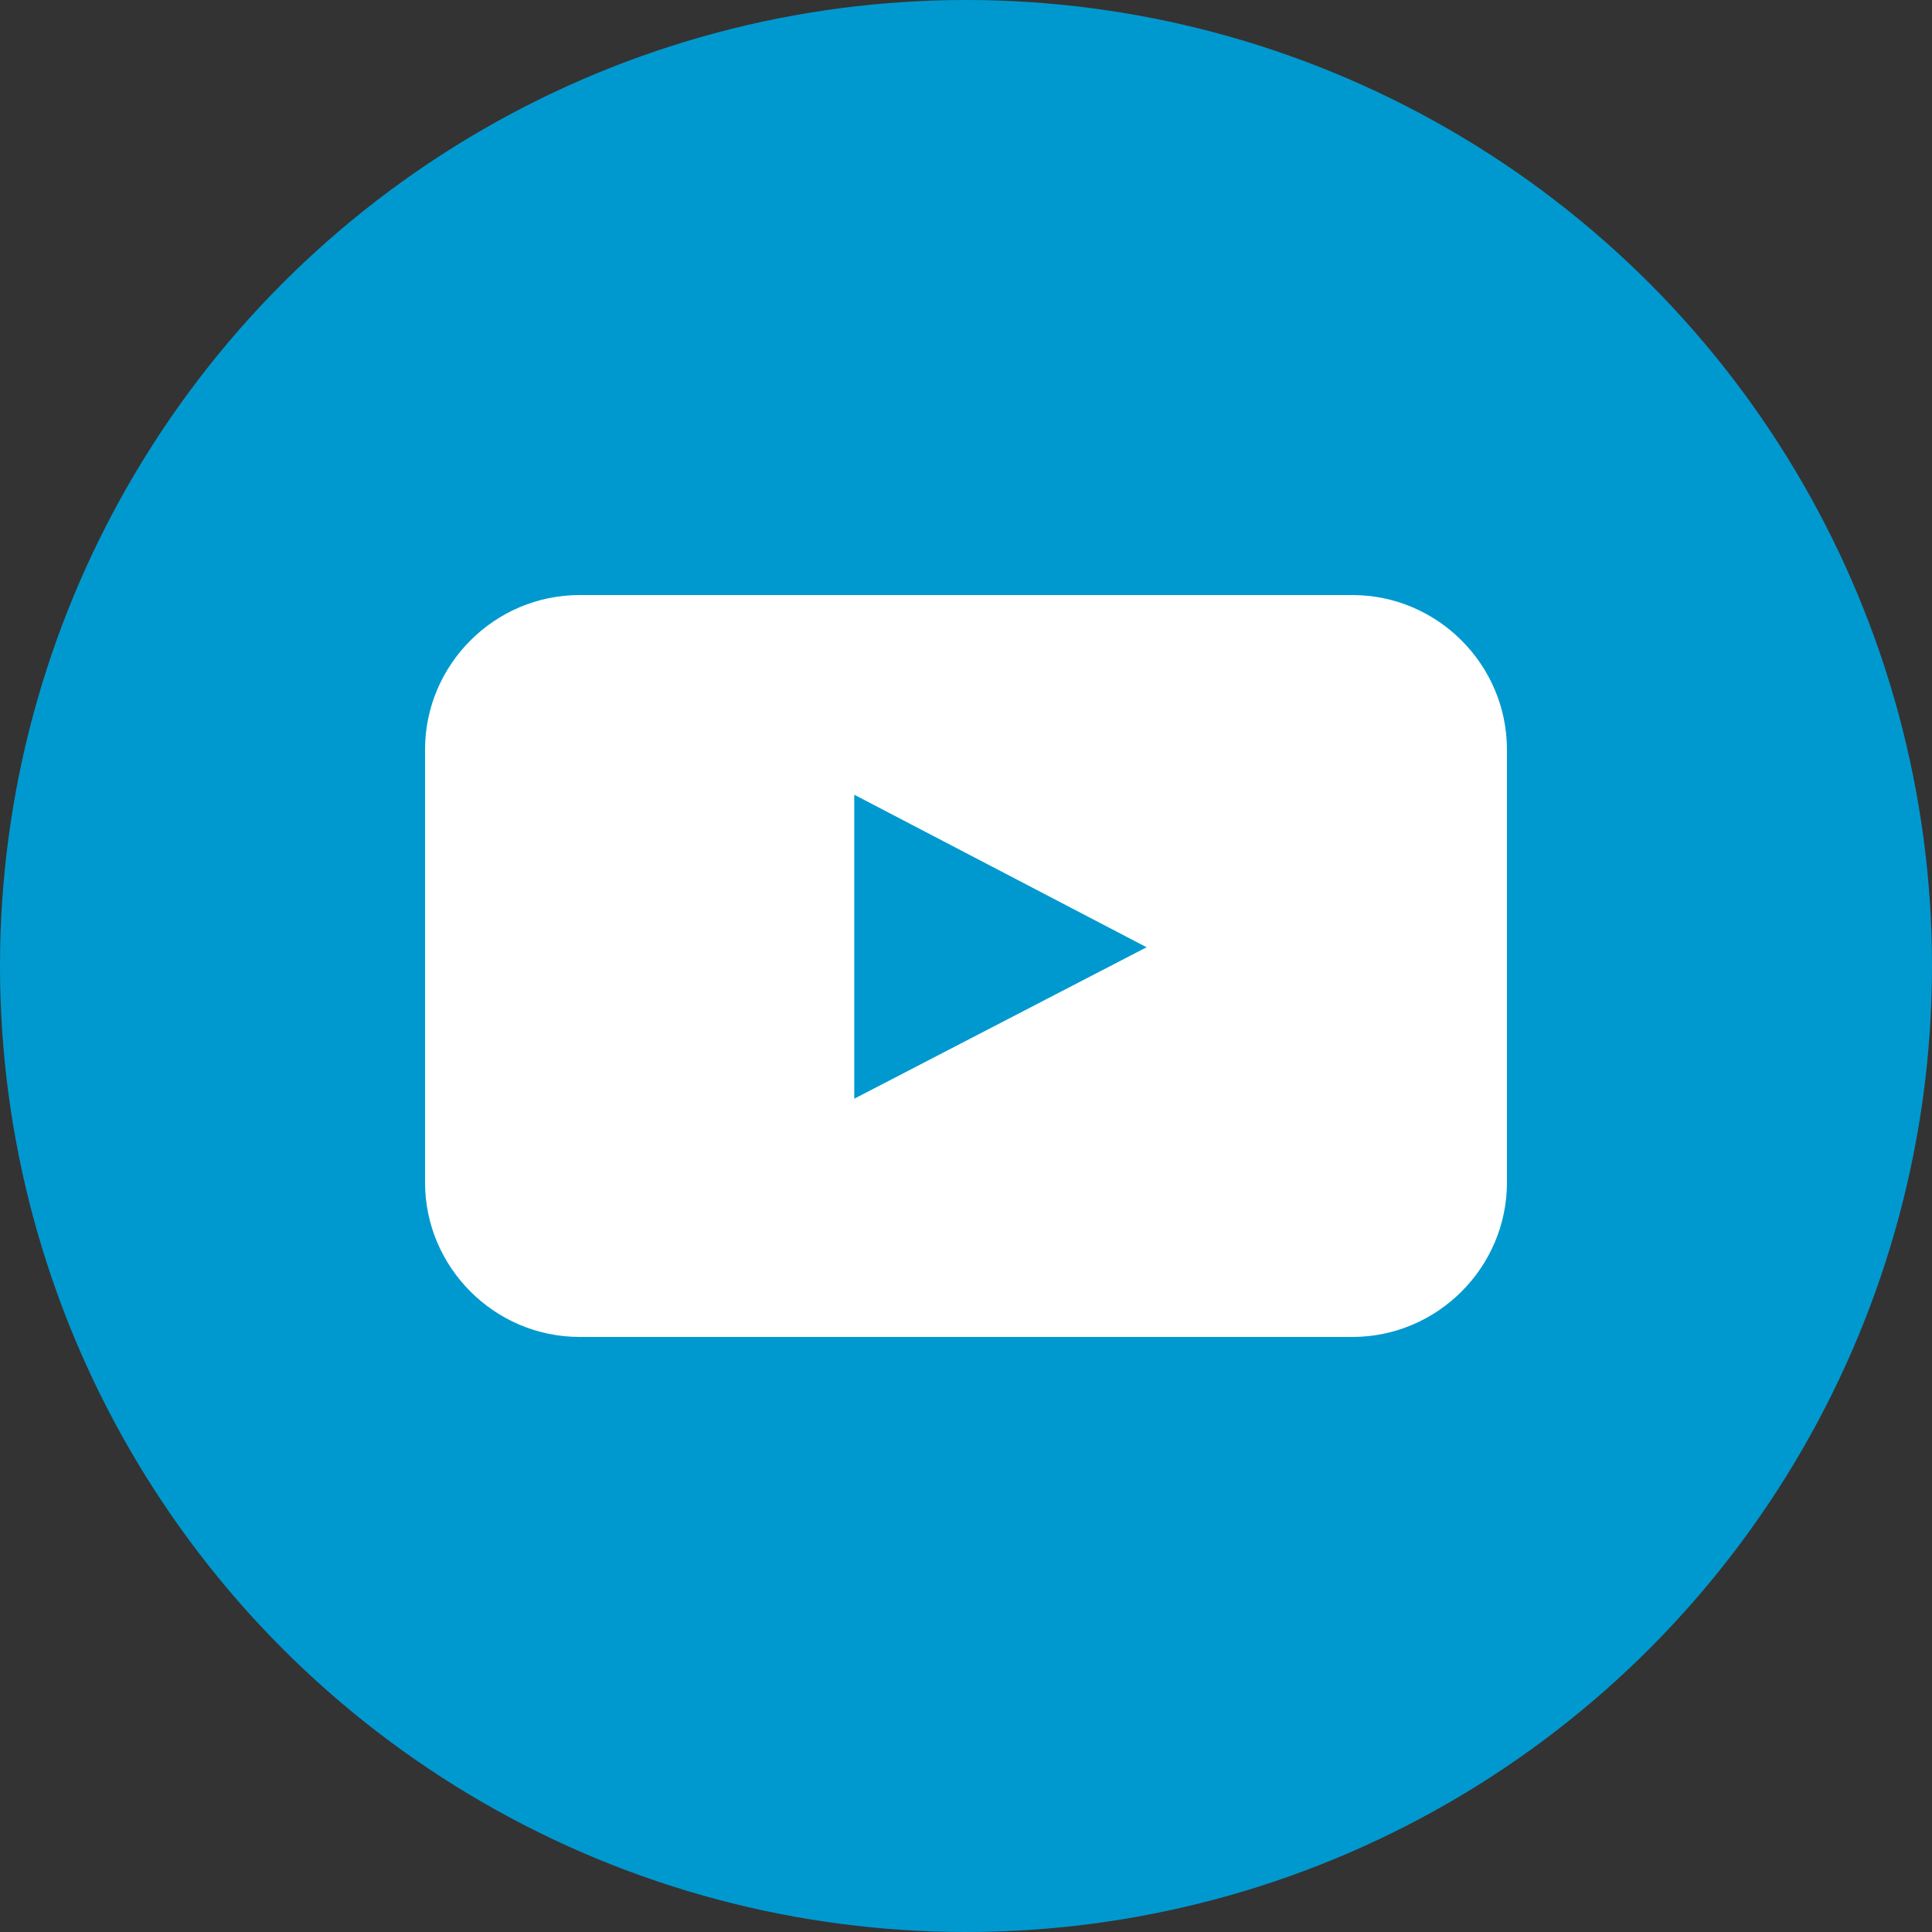
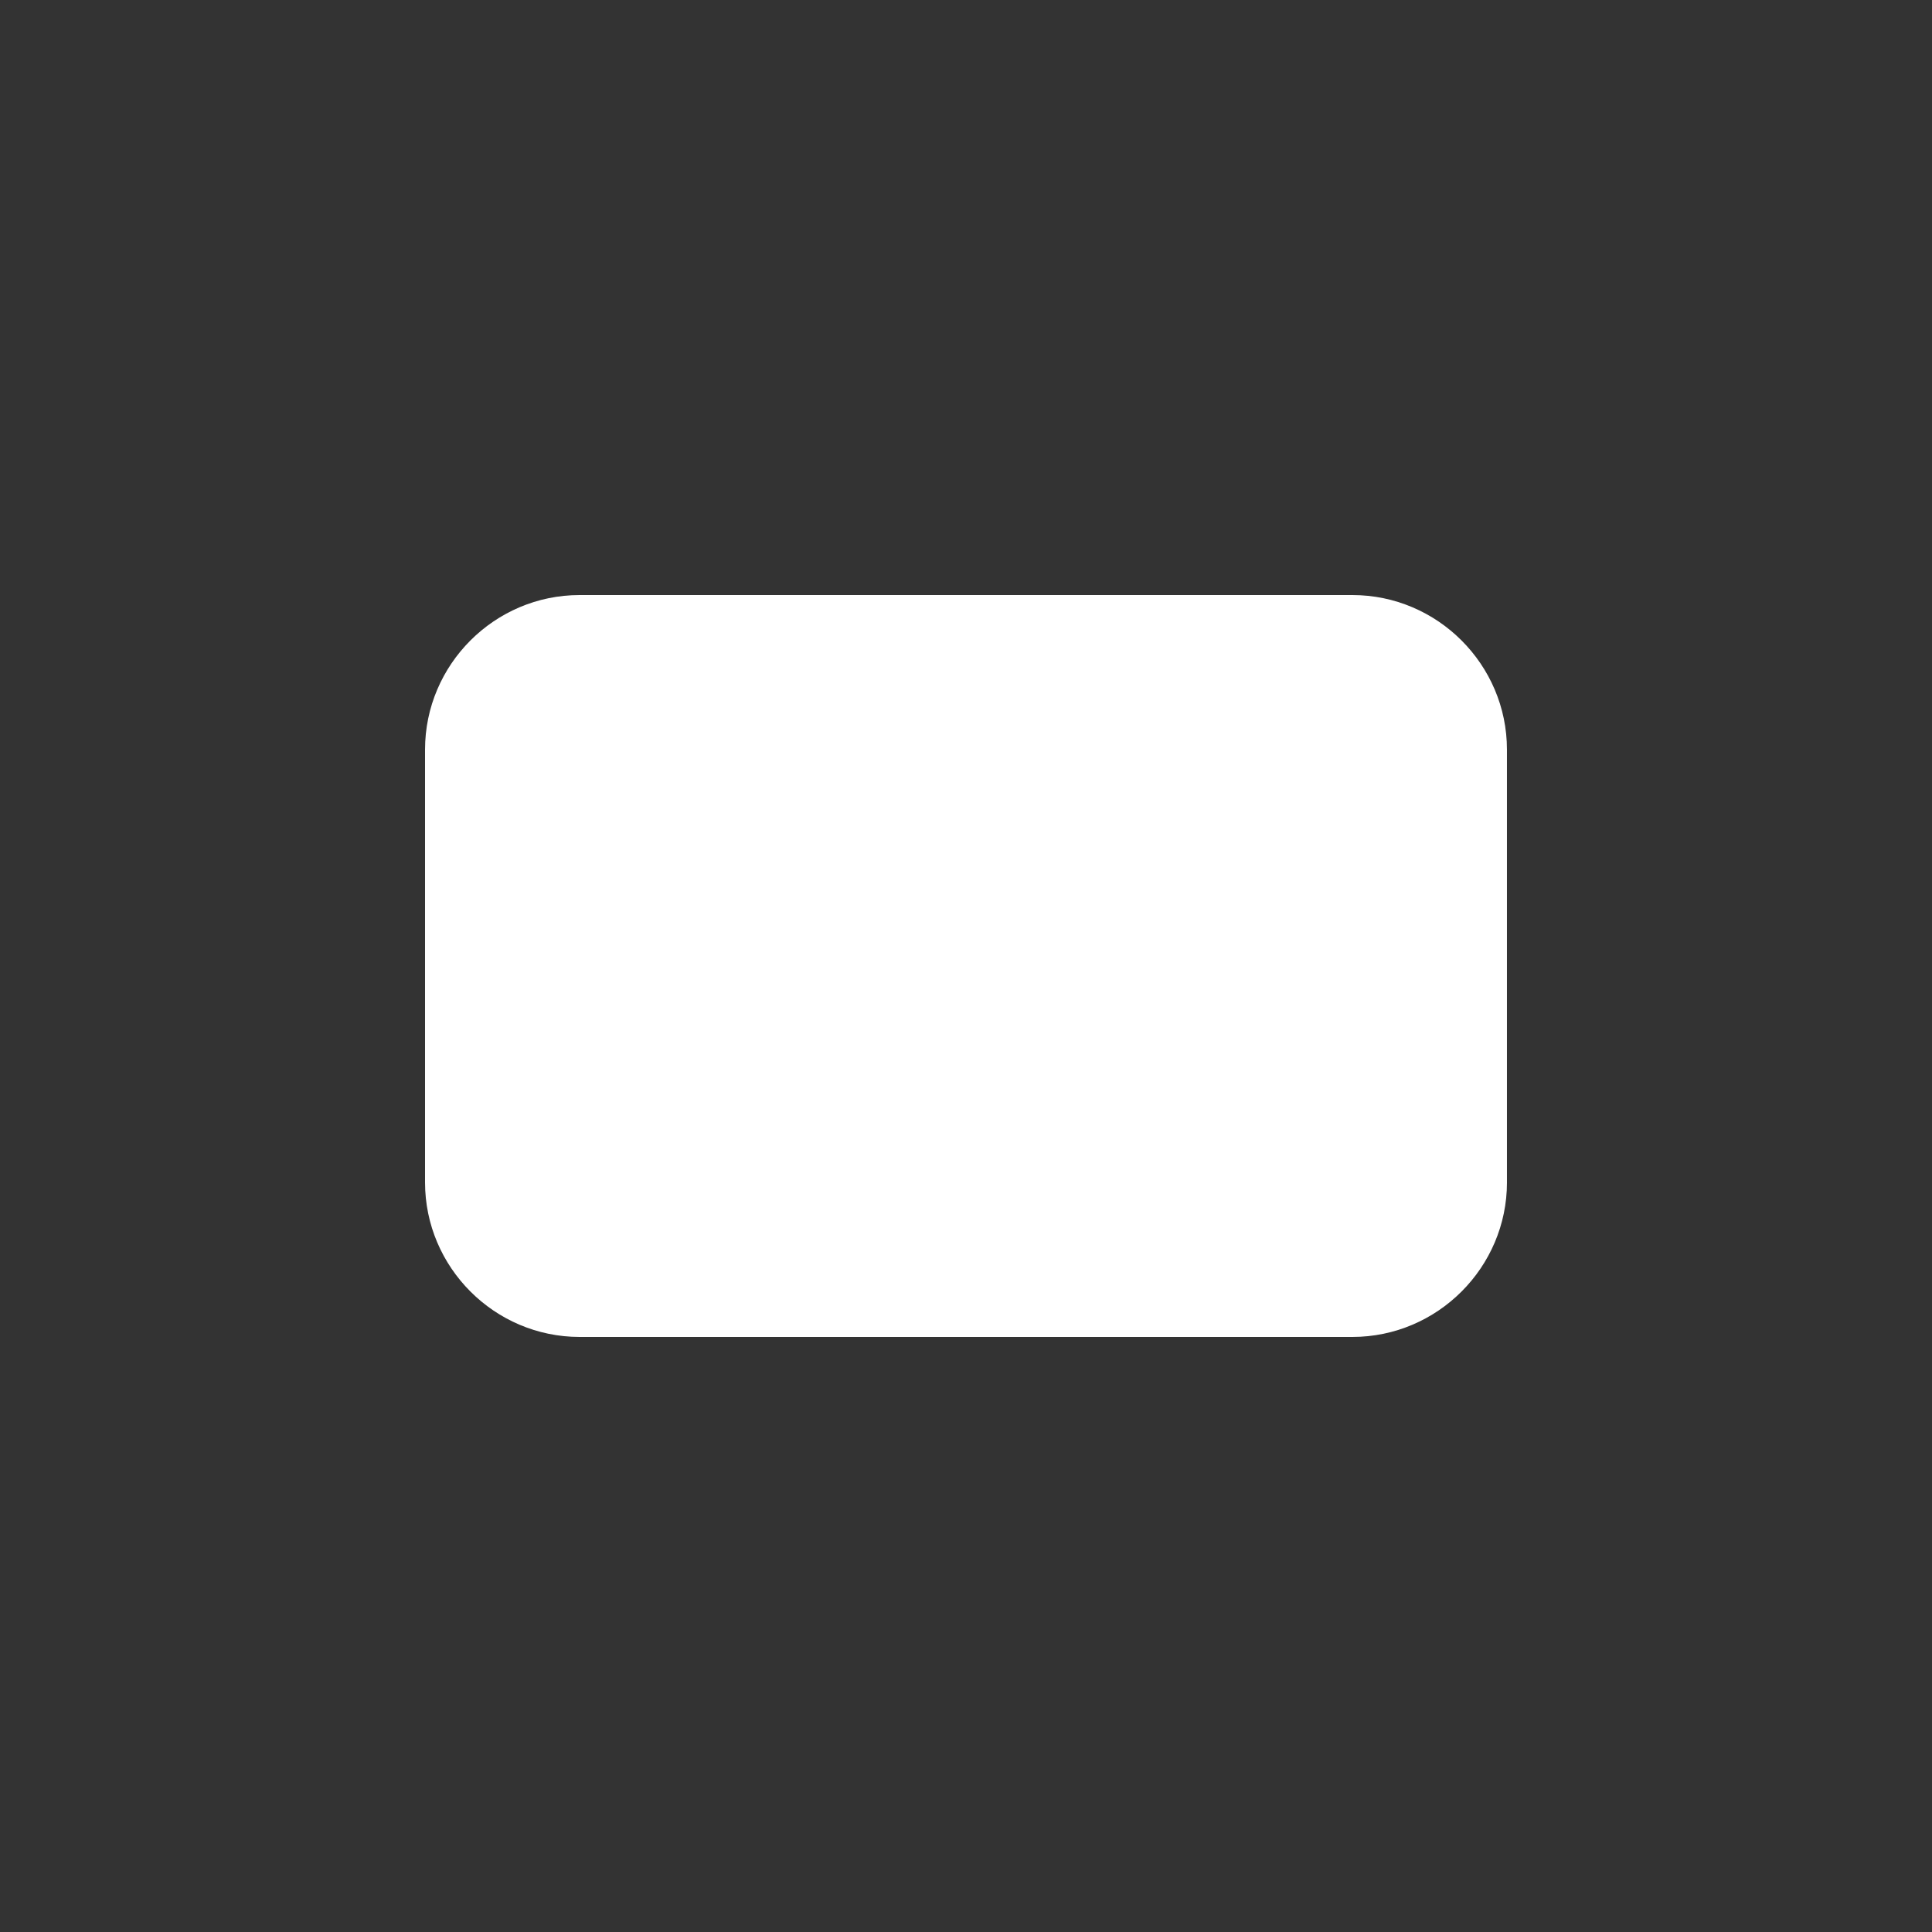
<svg xmlns="http://www.w3.org/2000/svg" version="1.1" id="YouTube" x="0px" y="0px" viewBox="0 0 128 128" enable-background="new 0 0 128 128" xml:space="preserve">
  <rect x="0" y="0" width="128" height="128" fill="#333333" stroke="none" />
  <g>
-     <circle id="youtube-back" fill="#0099cf" cx="64" cy="64" r="64" />
-     <path id="youtube-youtube" fill="#FFFFFF" d="M99.84,78.336c0,5.631-4.608,10.24-10.24,10.24H38.399   c-5.632,0-10.239-4.609-10.239-10.24V49.664c0-5.633,4.607-10.24,10.239-10.24h51.2   c5.632,0,10.24,4.607,10.24,10.24V78.336z M56.597,72.793l19.368-10.035L56.597,52.652V72.793z" />
+     <path id="youtube-youtube" fill="#FFFFFF" d="M99.84,78.336c0,5.631-4.608,10.24-10.24,10.24H38.399   c-5.632,0-10.239-4.609-10.239-10.24V49.664c0-5.633,4.607-10.24,10.239-10.24h51.2   c5.632,0,10.24,4.607,10.24,10.24V78.336z M56.597,72.793L56.597,52.652V72.793z" />
  </g>
</svg>